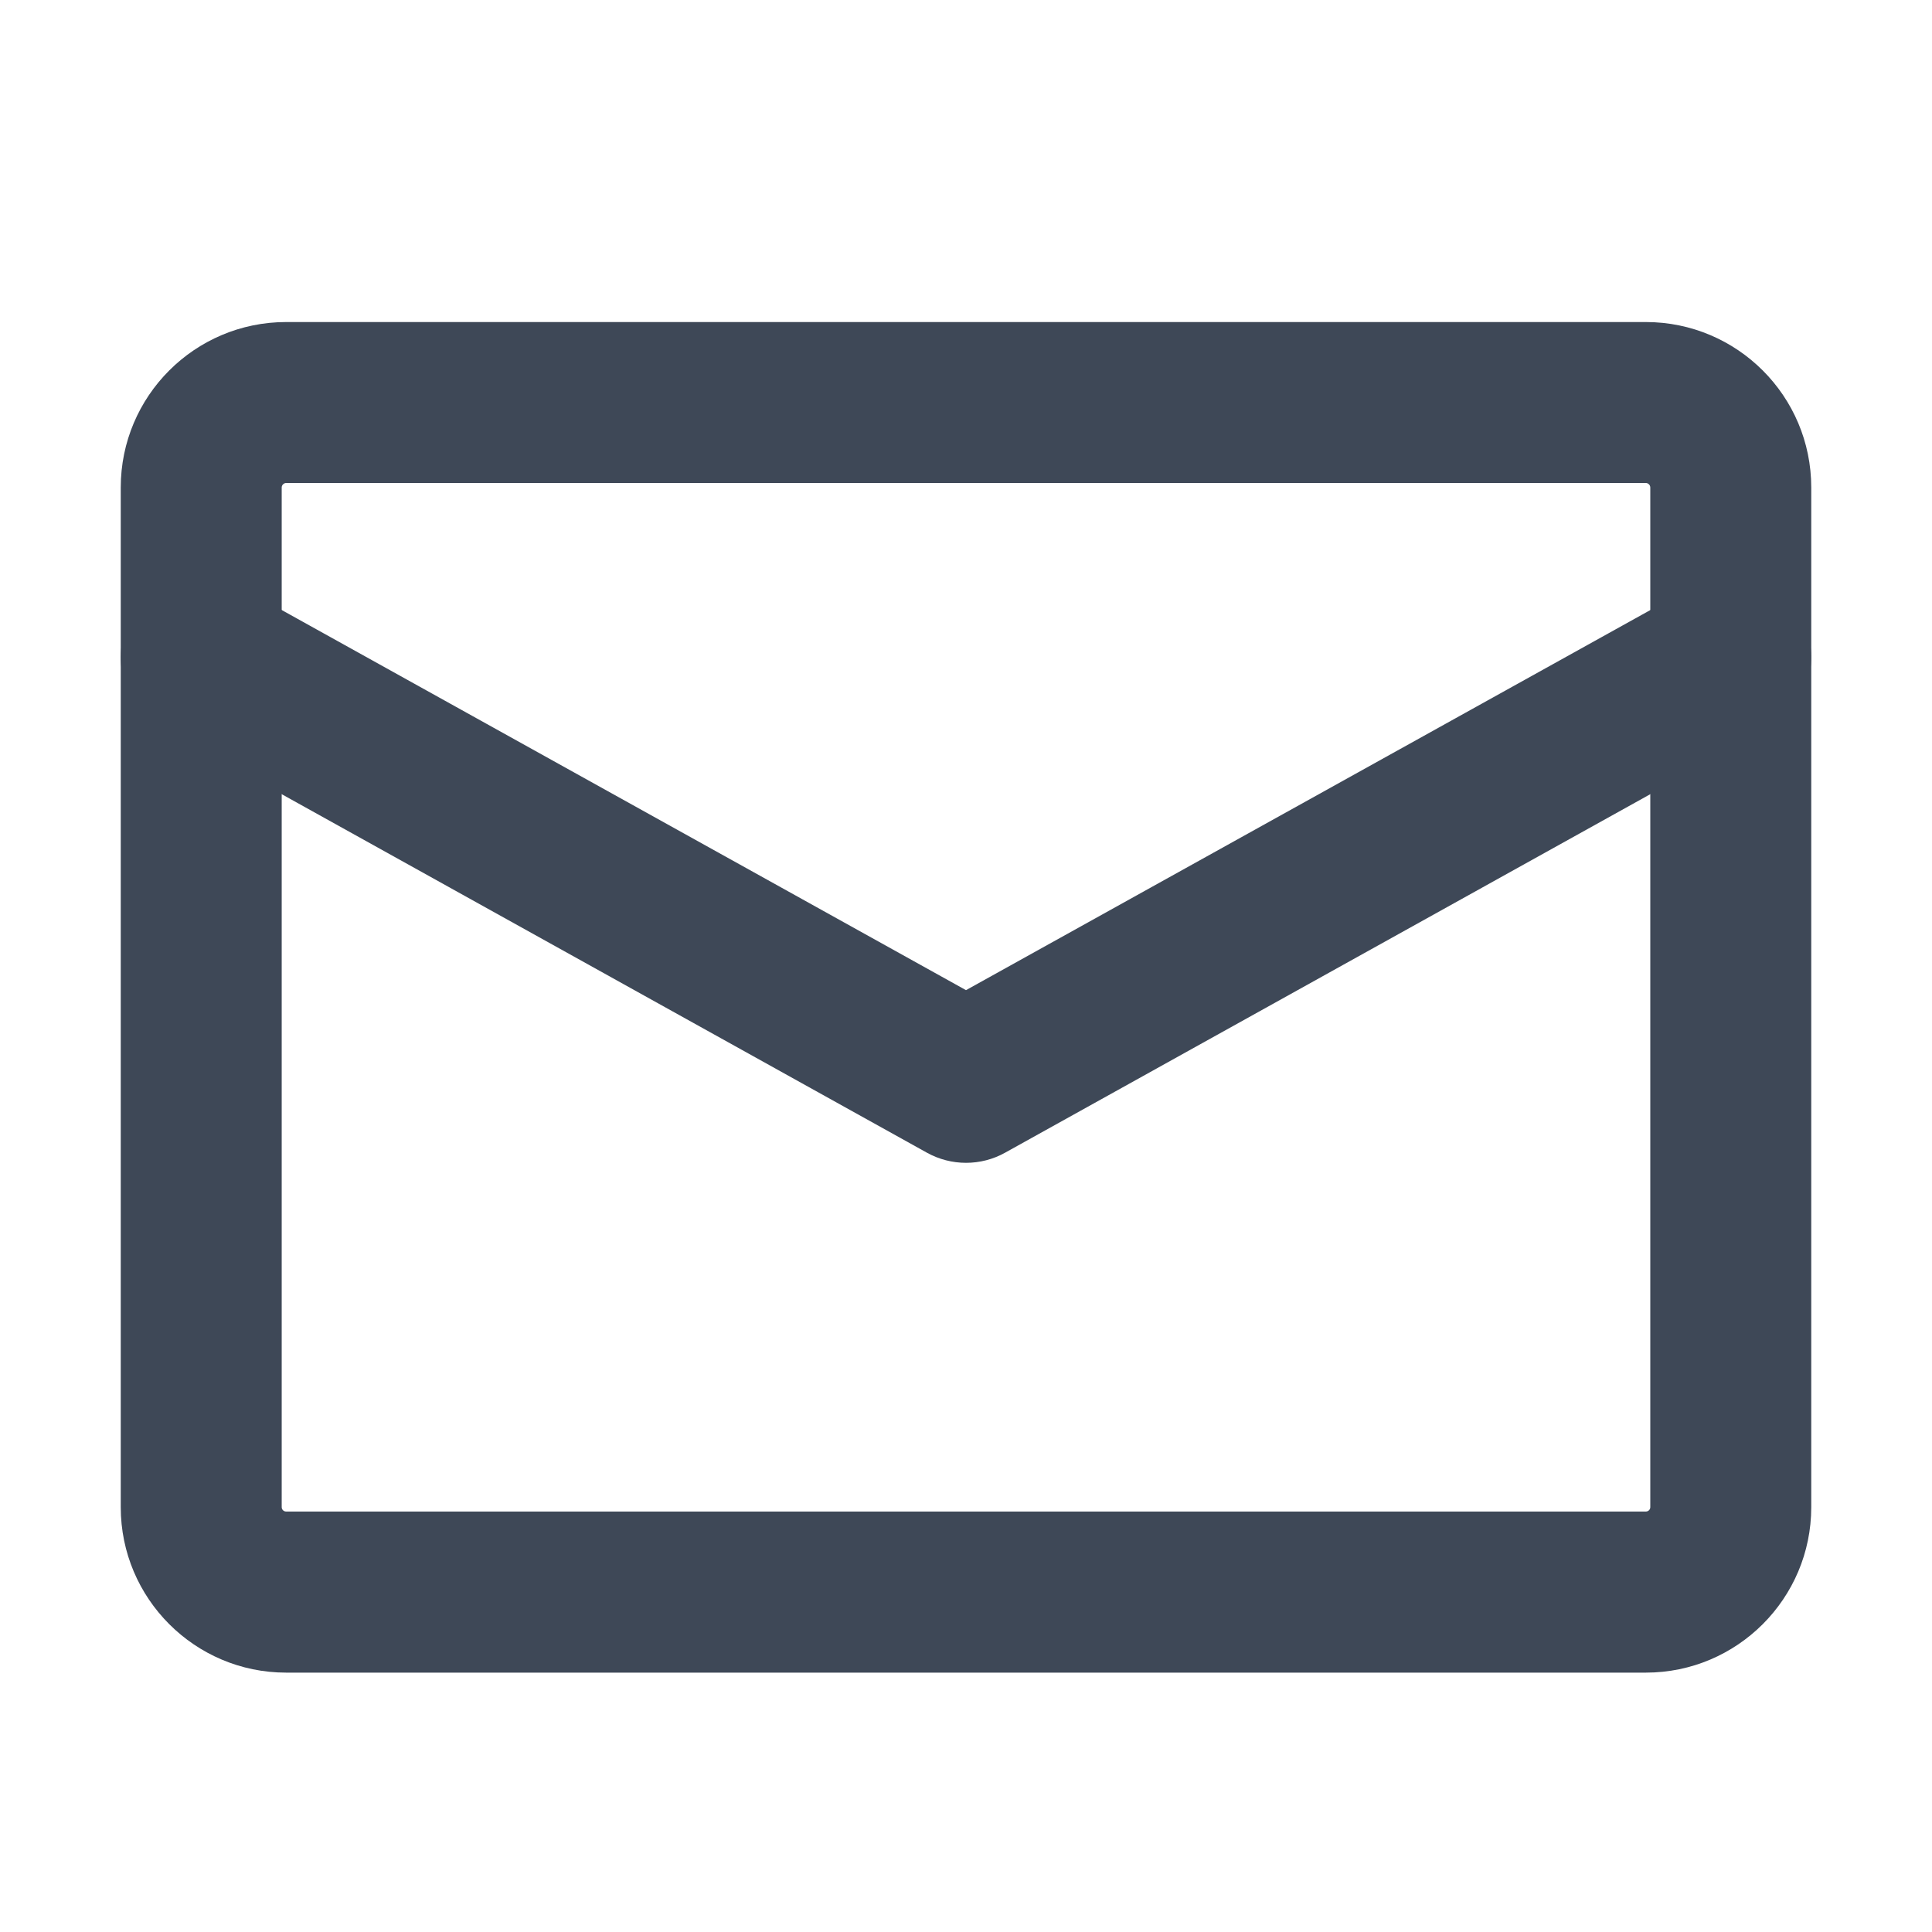
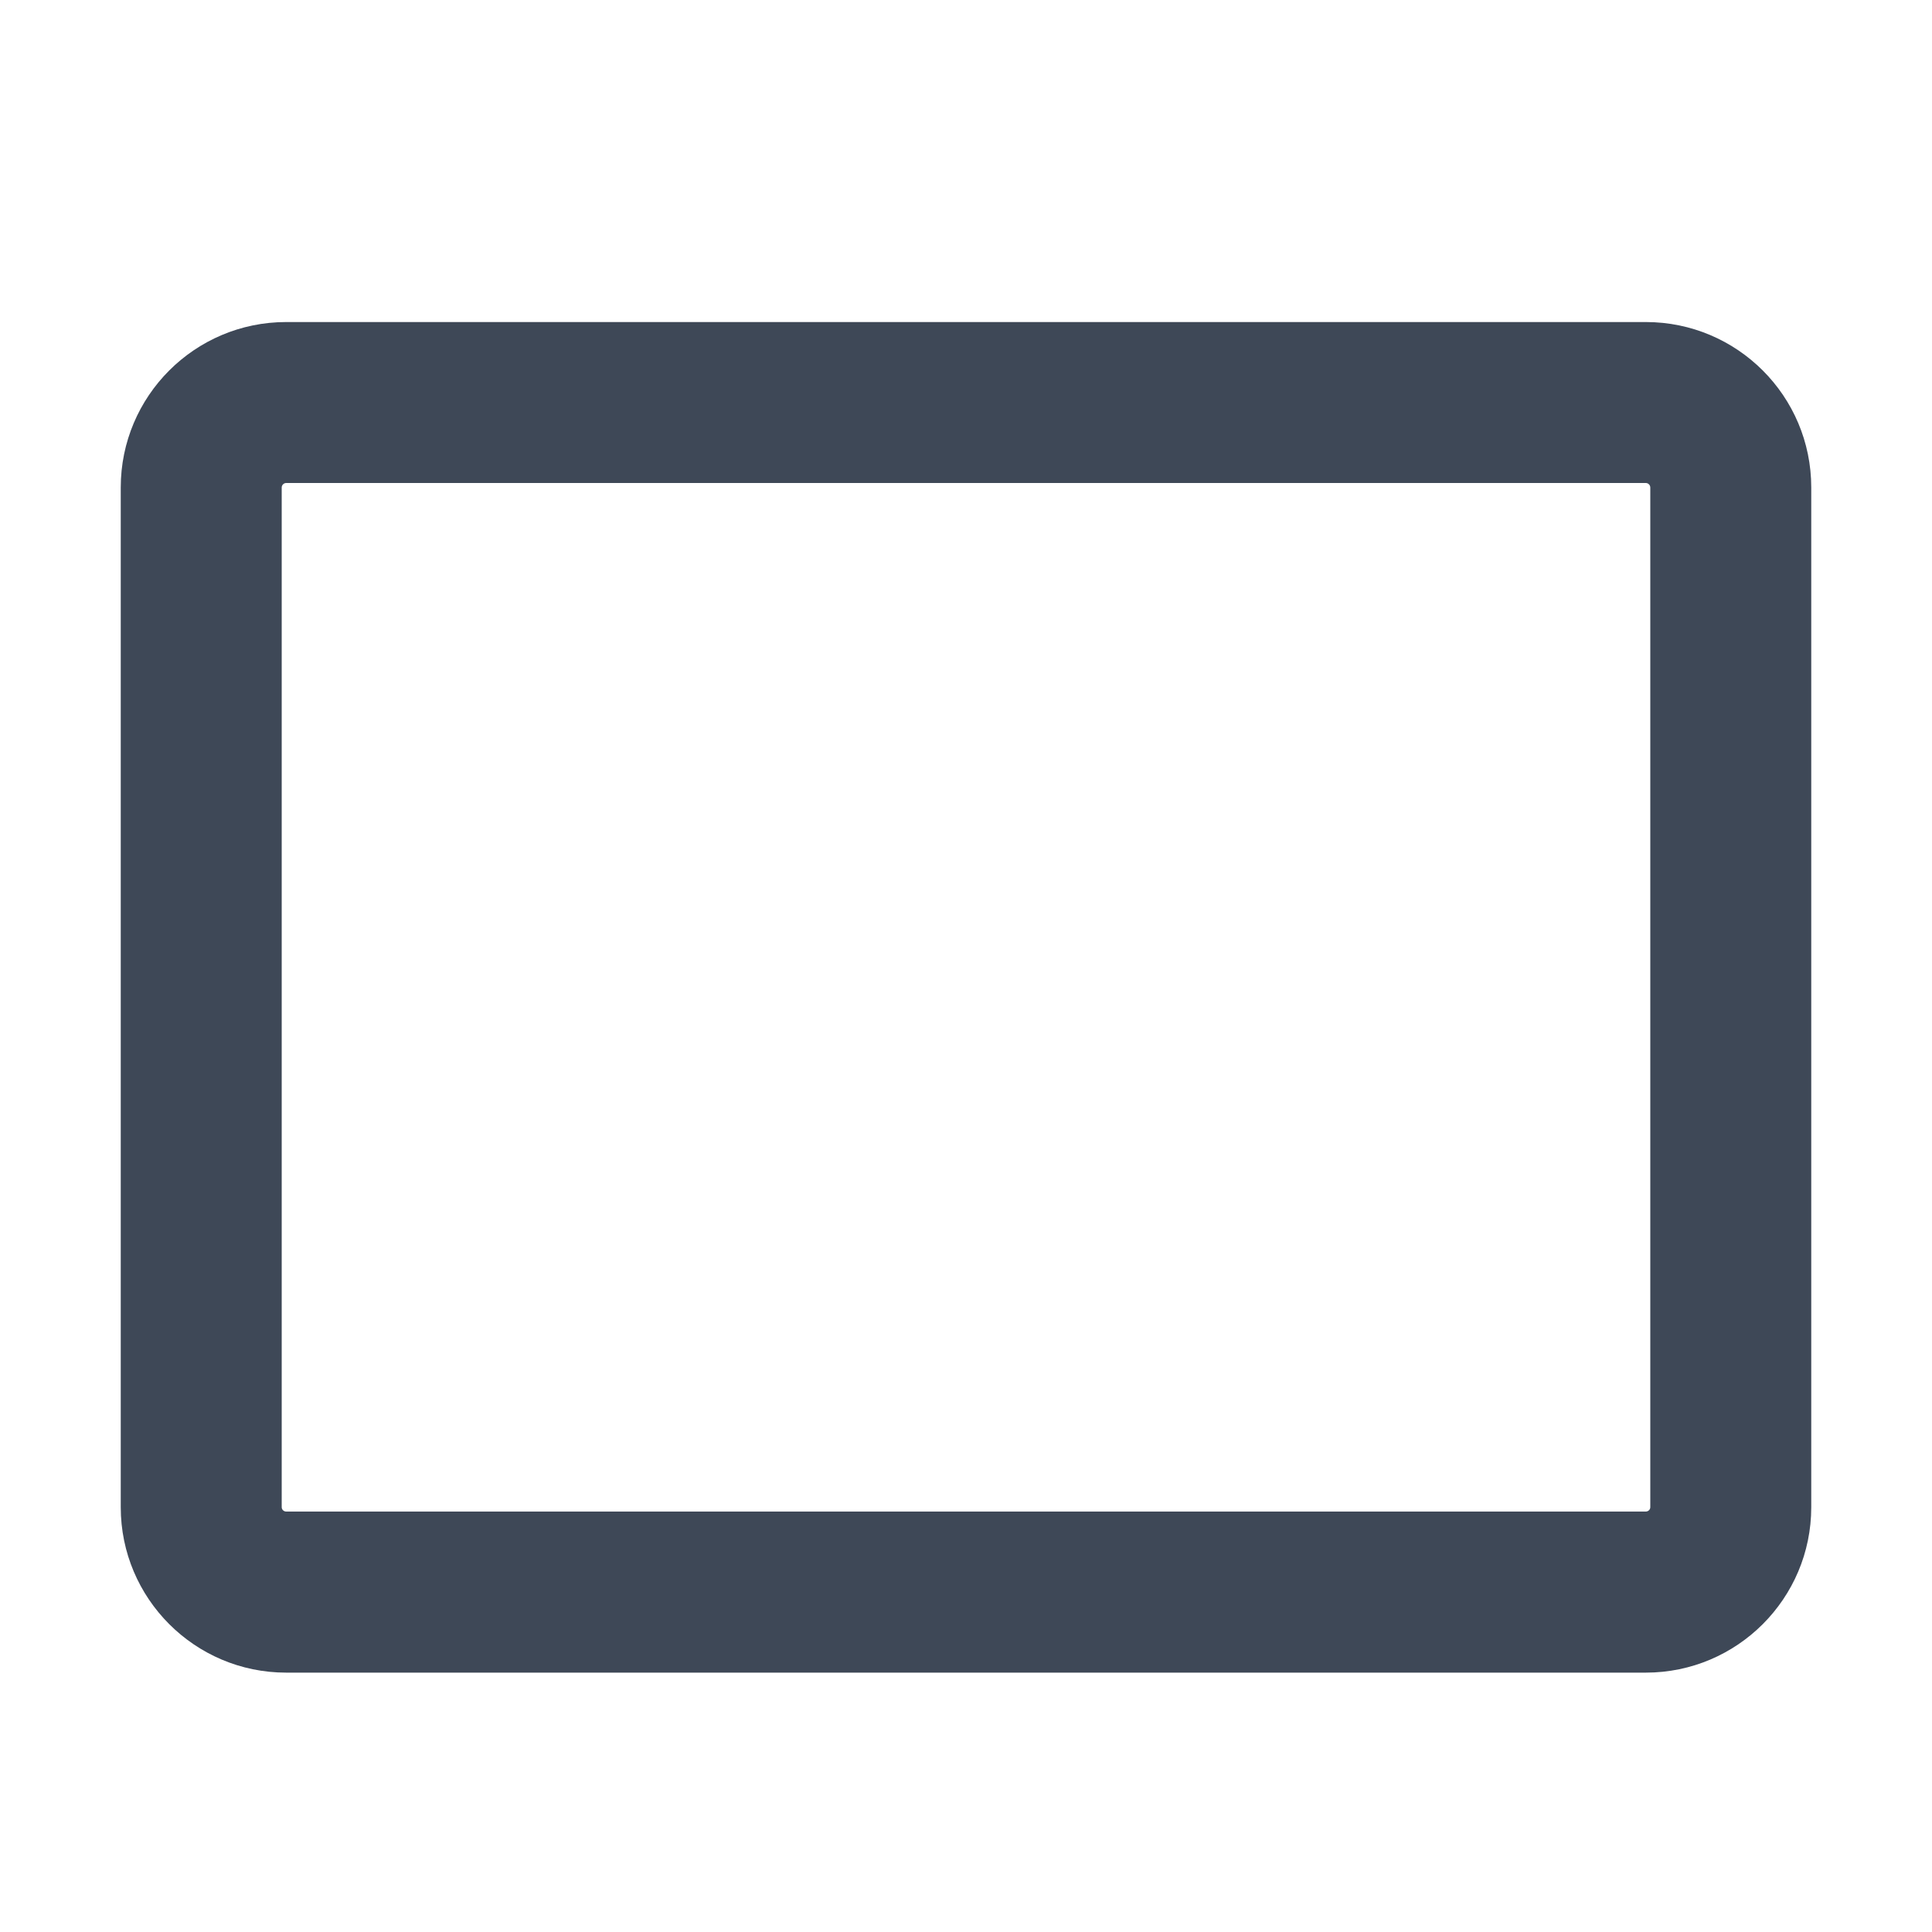
<svg xmlns="http://www.w3.org/2000/svg" width="16" height="16" viewBox="0 0 16 16" fill="none">
  <path fill-rule="evenodd" clip-rule="evenodd" d="M2.37 4C2.35 4 2.333 4.017 2.333 4.037V12.482C2.333 12.502 2.35 12.518 2.37 12.518H13.63C13.65 12.518 13.667 12.502 13.667 12.482V4.037C13.667 4.017 13.65 4 13.63 4H2.37ZM1 4.037C1 3.28 1.614 2.667 2.37 2.667H13.63C14.386 2.667 15 3.28 15 4.037V12.482C15 13.238 14.386 13.852 13.63 13.852H2.37C1.614 13.852 1 13.238 1 12.482V4.037Z" fill="#3E4857" />
-   <path fill-rule="evenodd" clip-rule="evenodd" d="M1.084 5.121C1.263 4.799 1.669 4.683 1.991 4.862L8 8.2L14.01 4.862C14.332 4.683 14.737 4.799 14.916 5.121C15.095 5.443 14.979 5.848 14.657 6.027L8.324 9.546C8.123 9.658 7.878 9.658 7.676 9.546L1.343 6.027C1.021 5.848 0.905 5.443 1.084 5.121Z" fill="#3E4857" />
</svg>